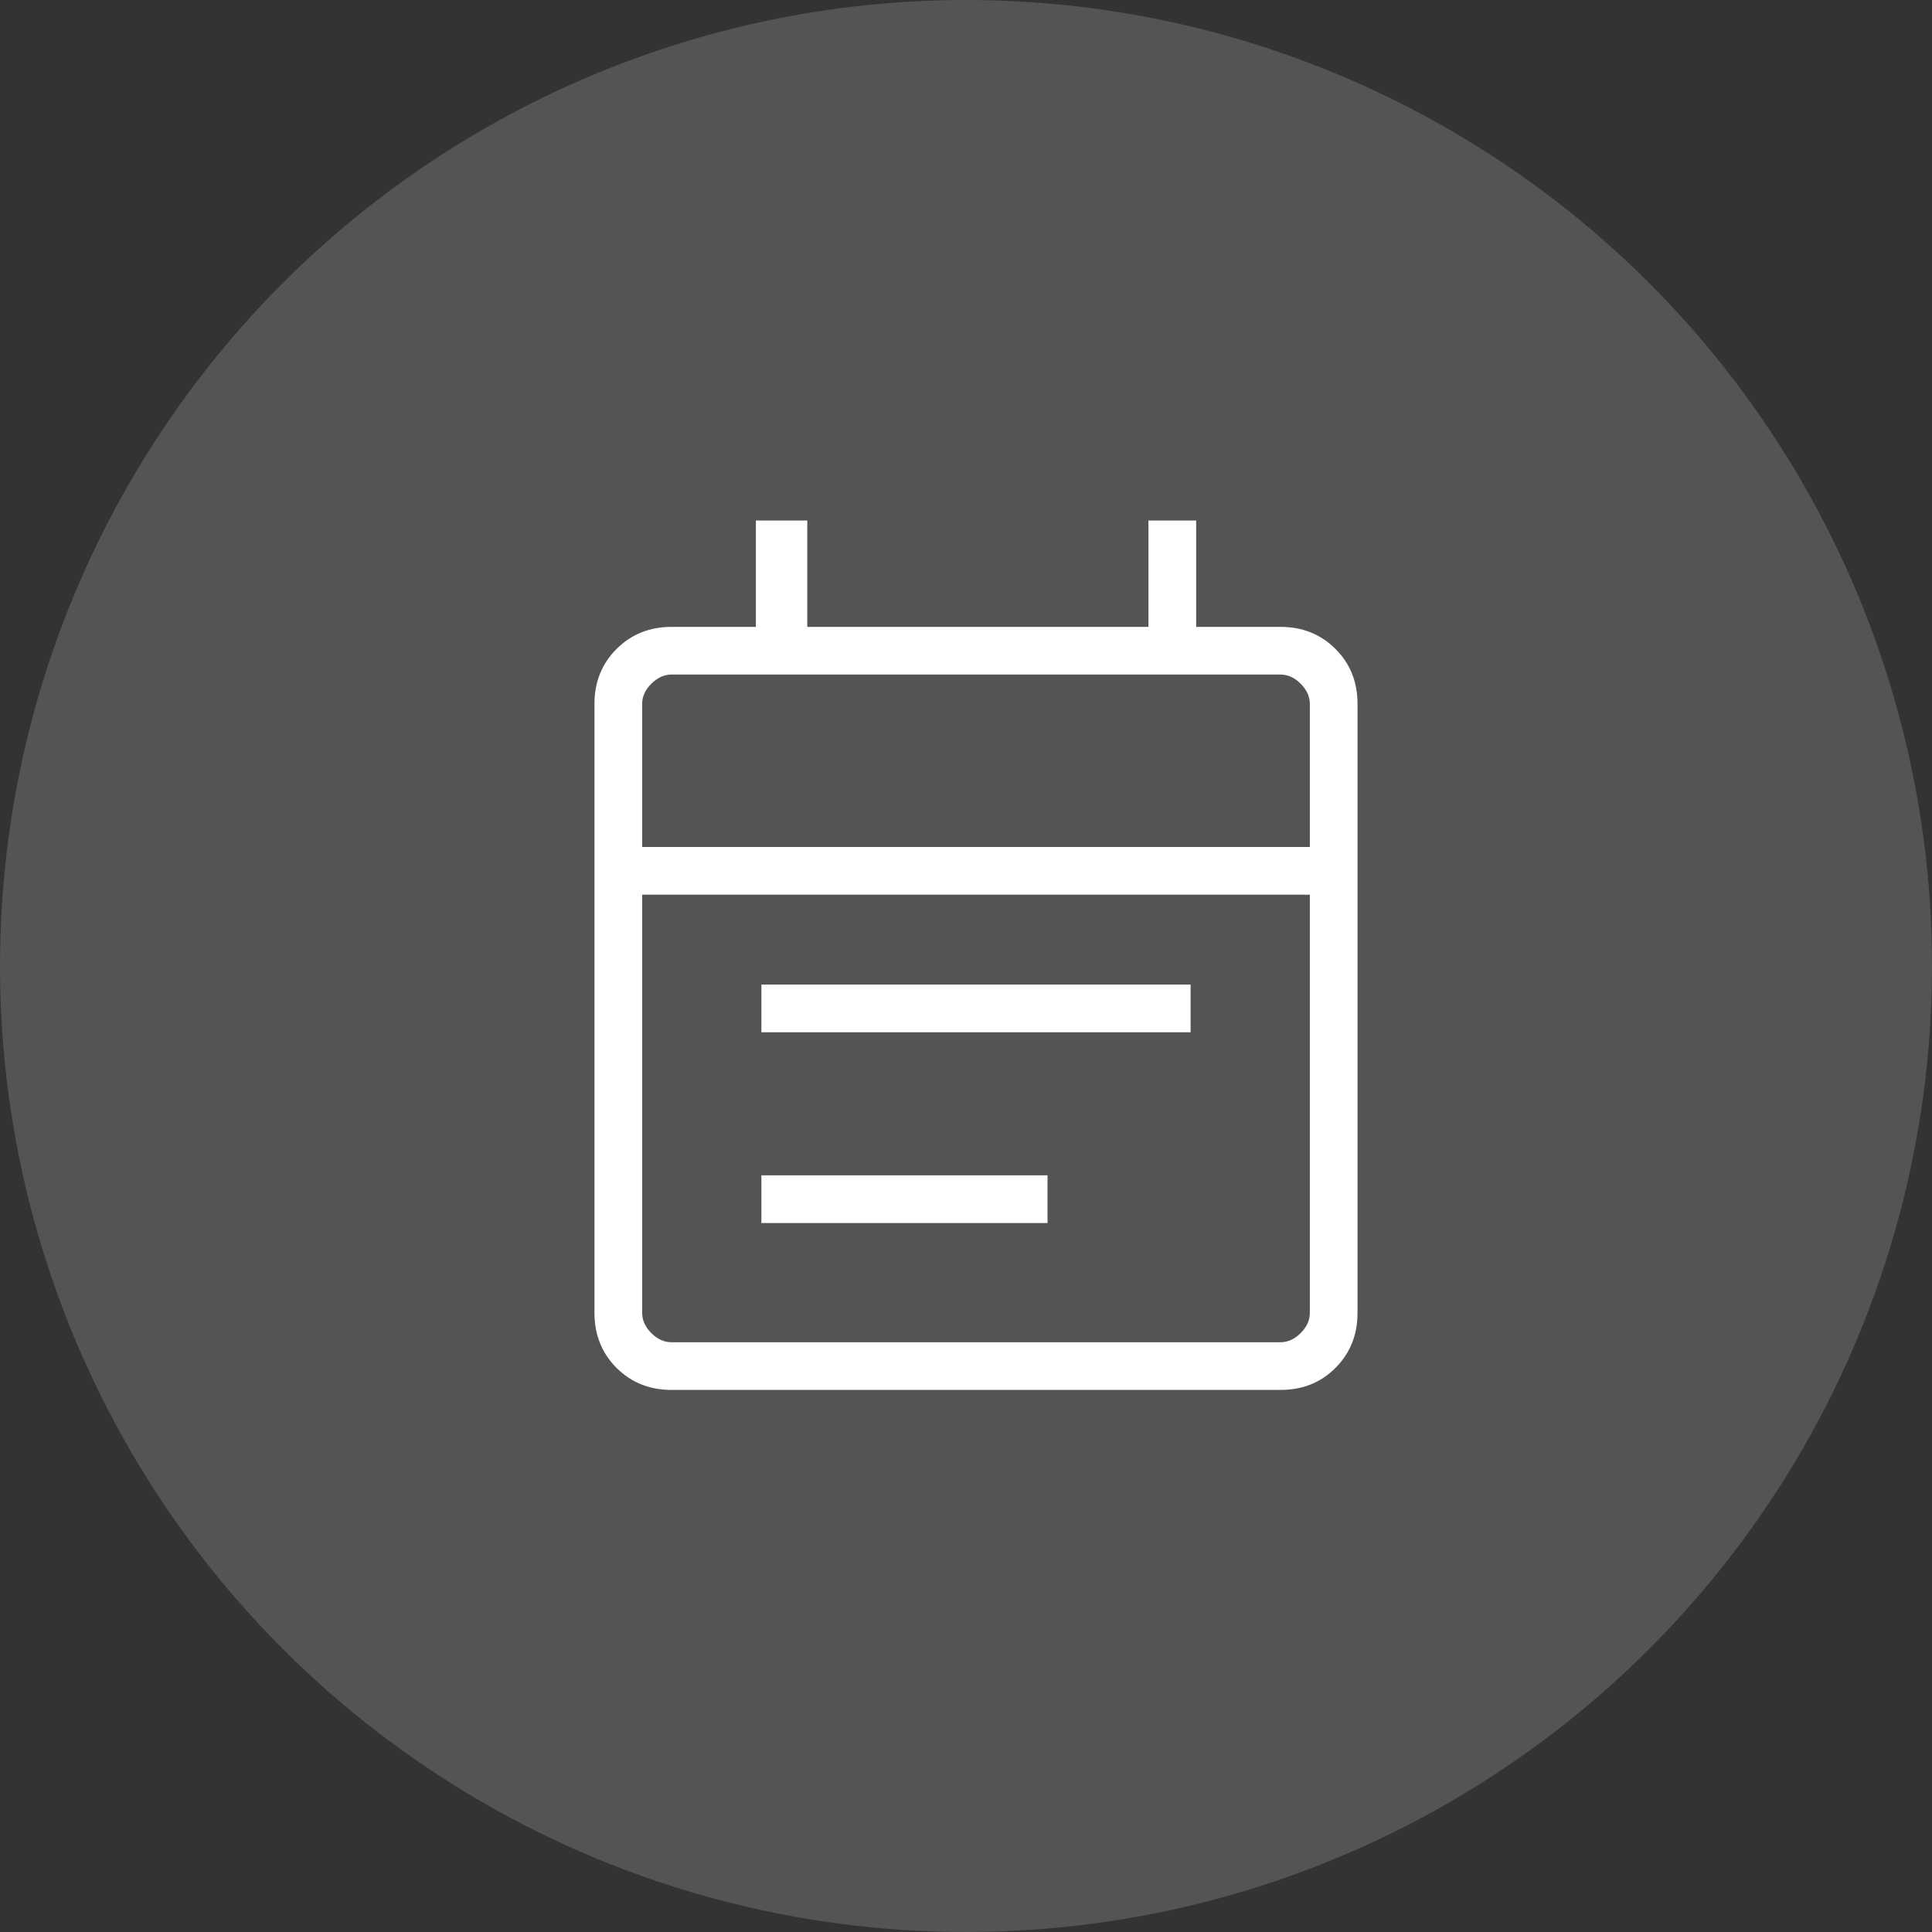
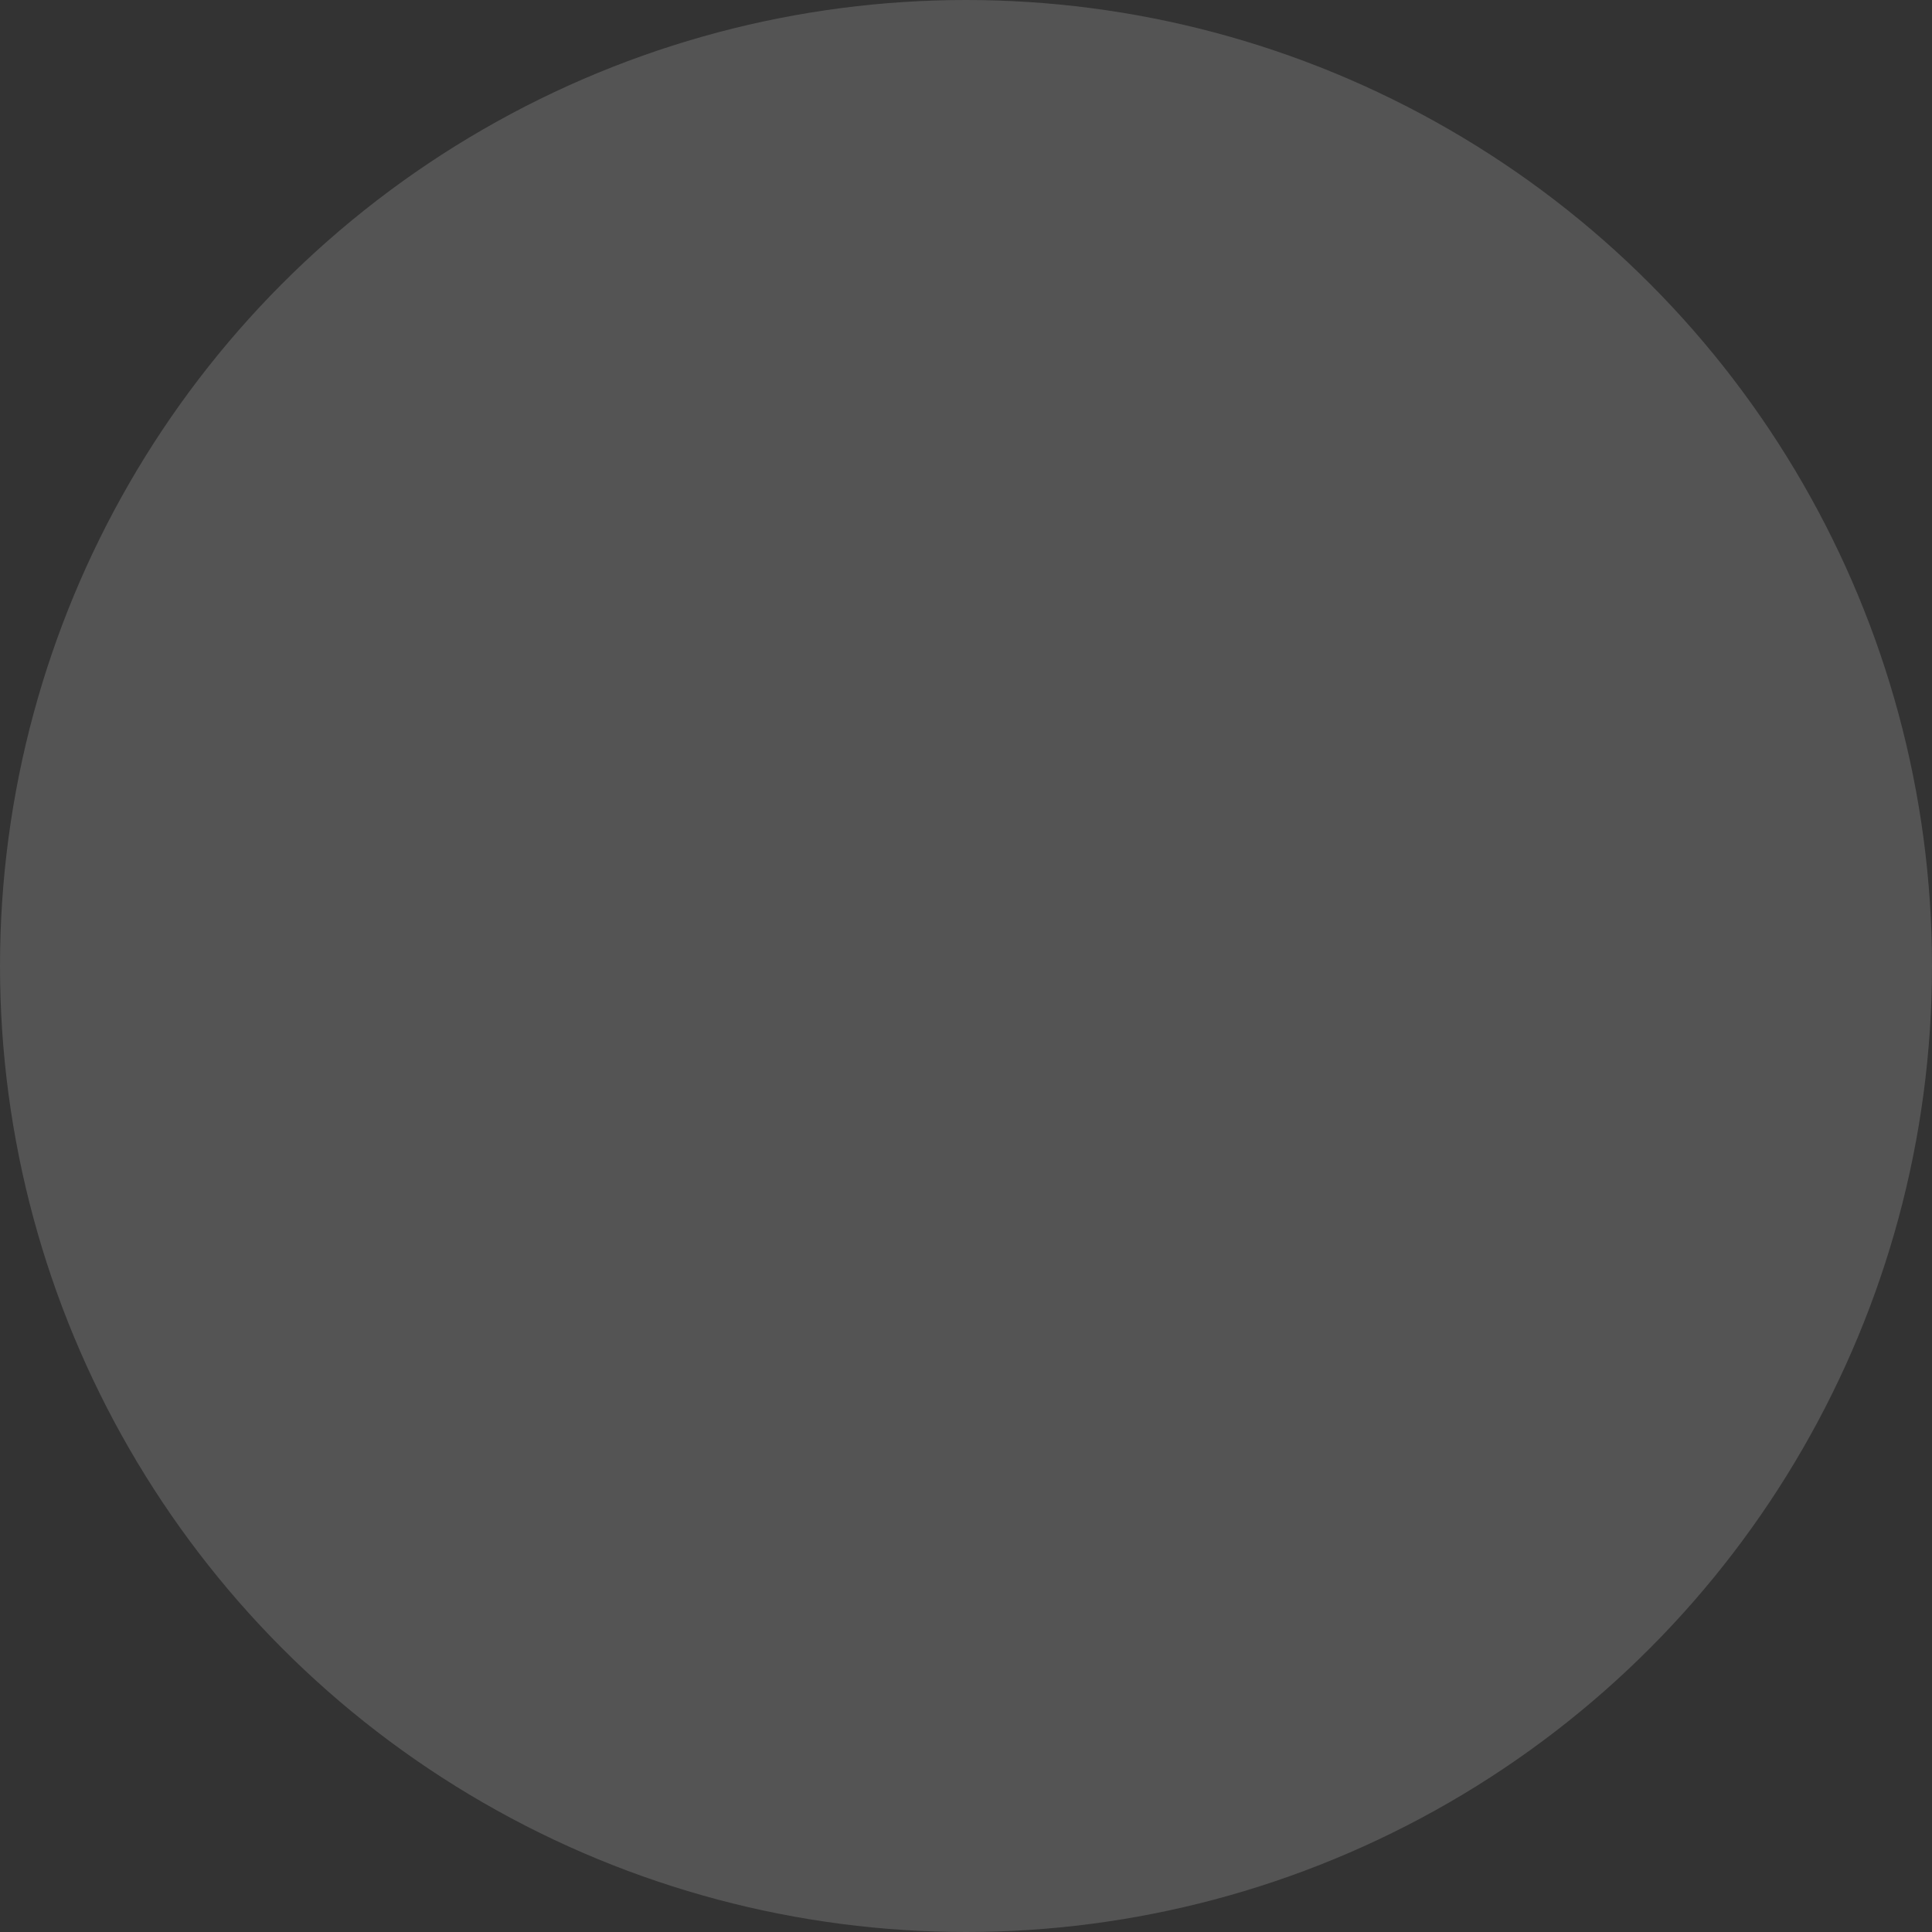
<svg xmlns="http://www.w3.org/2000/svg" width="72" height="72" viewBox="0 0 72 72" fill="none">
  <rect x="0" y="0" width="72" height="72" fill="#333333" stroke="none" />
  <circle opacity="0.2" cx="36" cy="36" r="36" fill="#D9D9D9" />
  <g clip-path="url(#clip0_5233_4905)">
-     <path d="M25.026 51.798C24.208 51.798 23.525 51.525 22.977 50.977C22.43 50.43 22.155 49.747 22.154 48.928V26.232C22.154 25.415 22.429 24.732 22.977 24.185C23.526 23.637 24.209 23.363 25.026 23.362H28.17V19.398H30.085V23.362H42.799V19.398H44.577V23.362H47.721C48.538 23.362 49.221 23.636 49.77 24.185C50.318 24.733 50.592 25.416 50.591 26.234V48.928C50.591 49.746 50.317 50.429 49.77 50.977C49.222 51.526 48.539 51.8 47.719 51.798H25.026ZM25.026 50.021H47.721C47.993 50.021 48.244 49.907 48.472 49.68C48.701 49.452 48.815 49.201 48.814 48.926V33.343H23.932V48.928C23.932 49.201 24.045 49.451 24.273 49.68C24.5 49.909 24.751 50.022 25.025 50.021M23.932 31.564H48.814V26.232C48.814 25.96 48.7 25.709 48.472 25.48C48.245 25.252 47.994 25.138 47.719 25.139H25.026C24.753 25.139 24.502 25.253 24.273 25.48C24.044 25.708 23.93 25.959 23.932 26.234V31.564ZM28.375 38.469V36.691H44.37V38.469H28.375ZM28.375 45.578V43.801H39.038V45.578H28.375Z" fill="white" />
-   </g>
+     </g>
  <defs>
    <clipPath id="clip0_5233_4905">
-       <rect width="45" height="45" fill="white" transform="translate(13.156 14)" />
-     </clipPath>
+       </clipPath>
  </defs>
</svg>